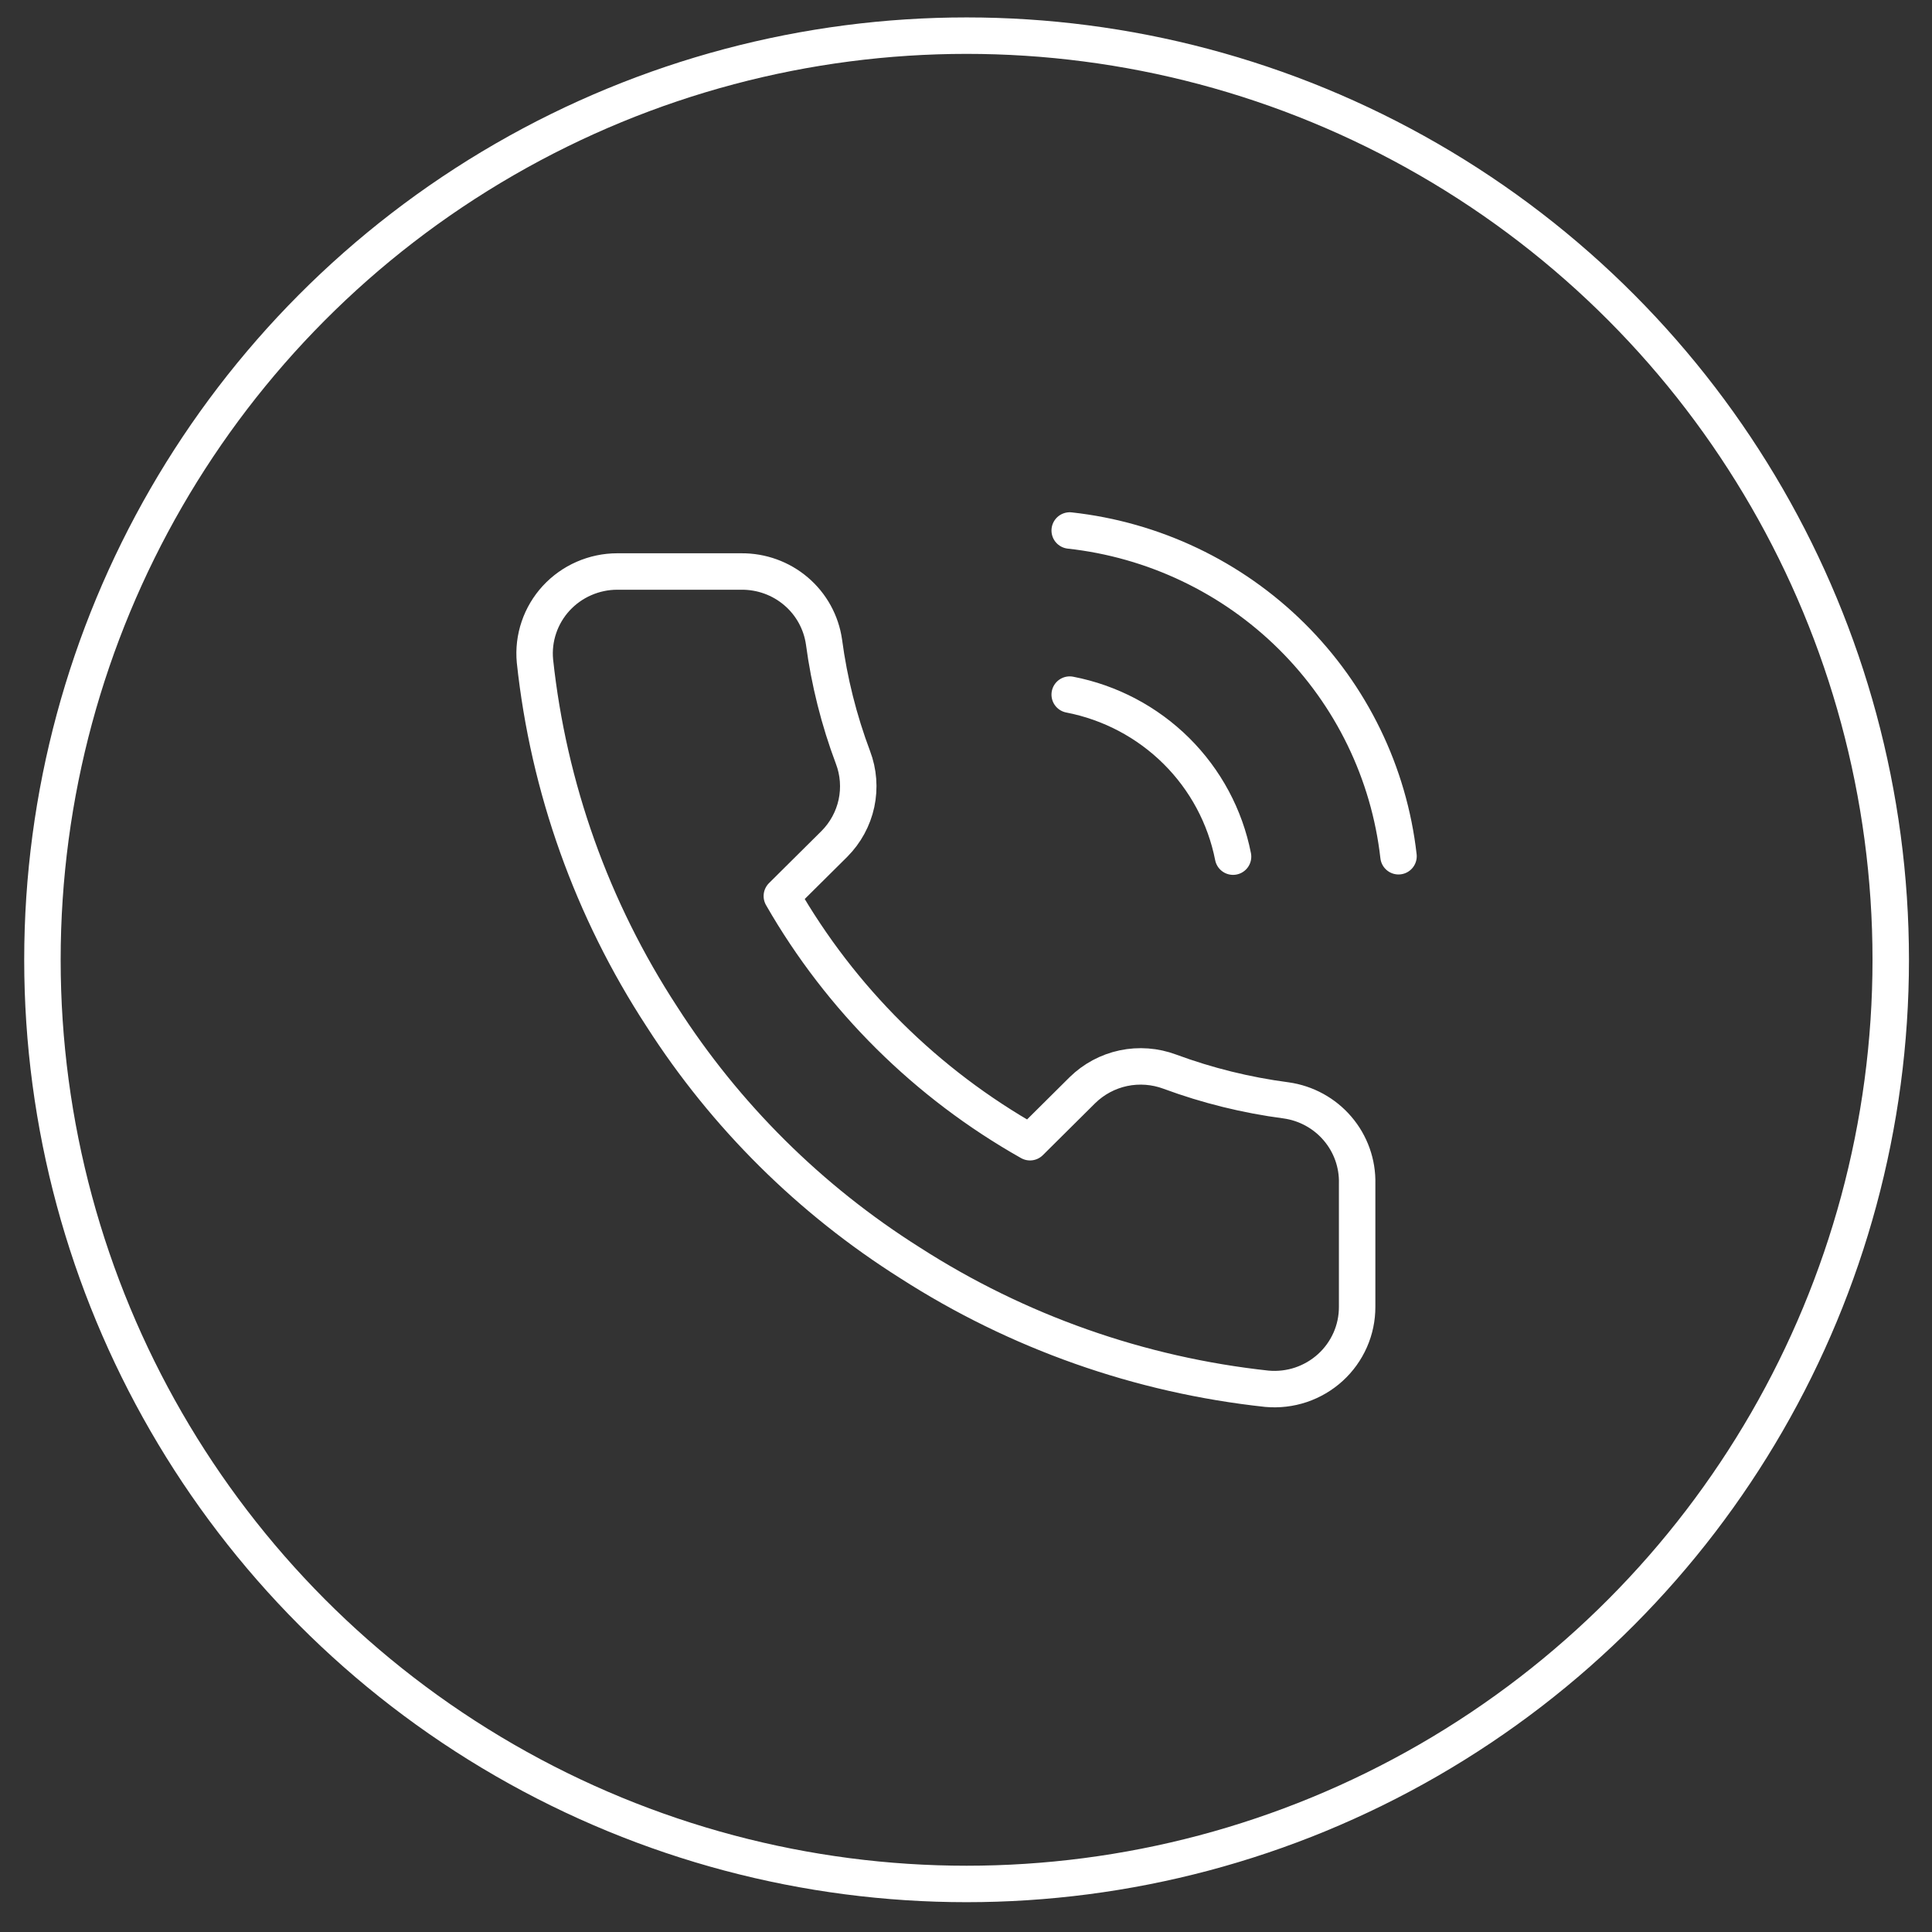
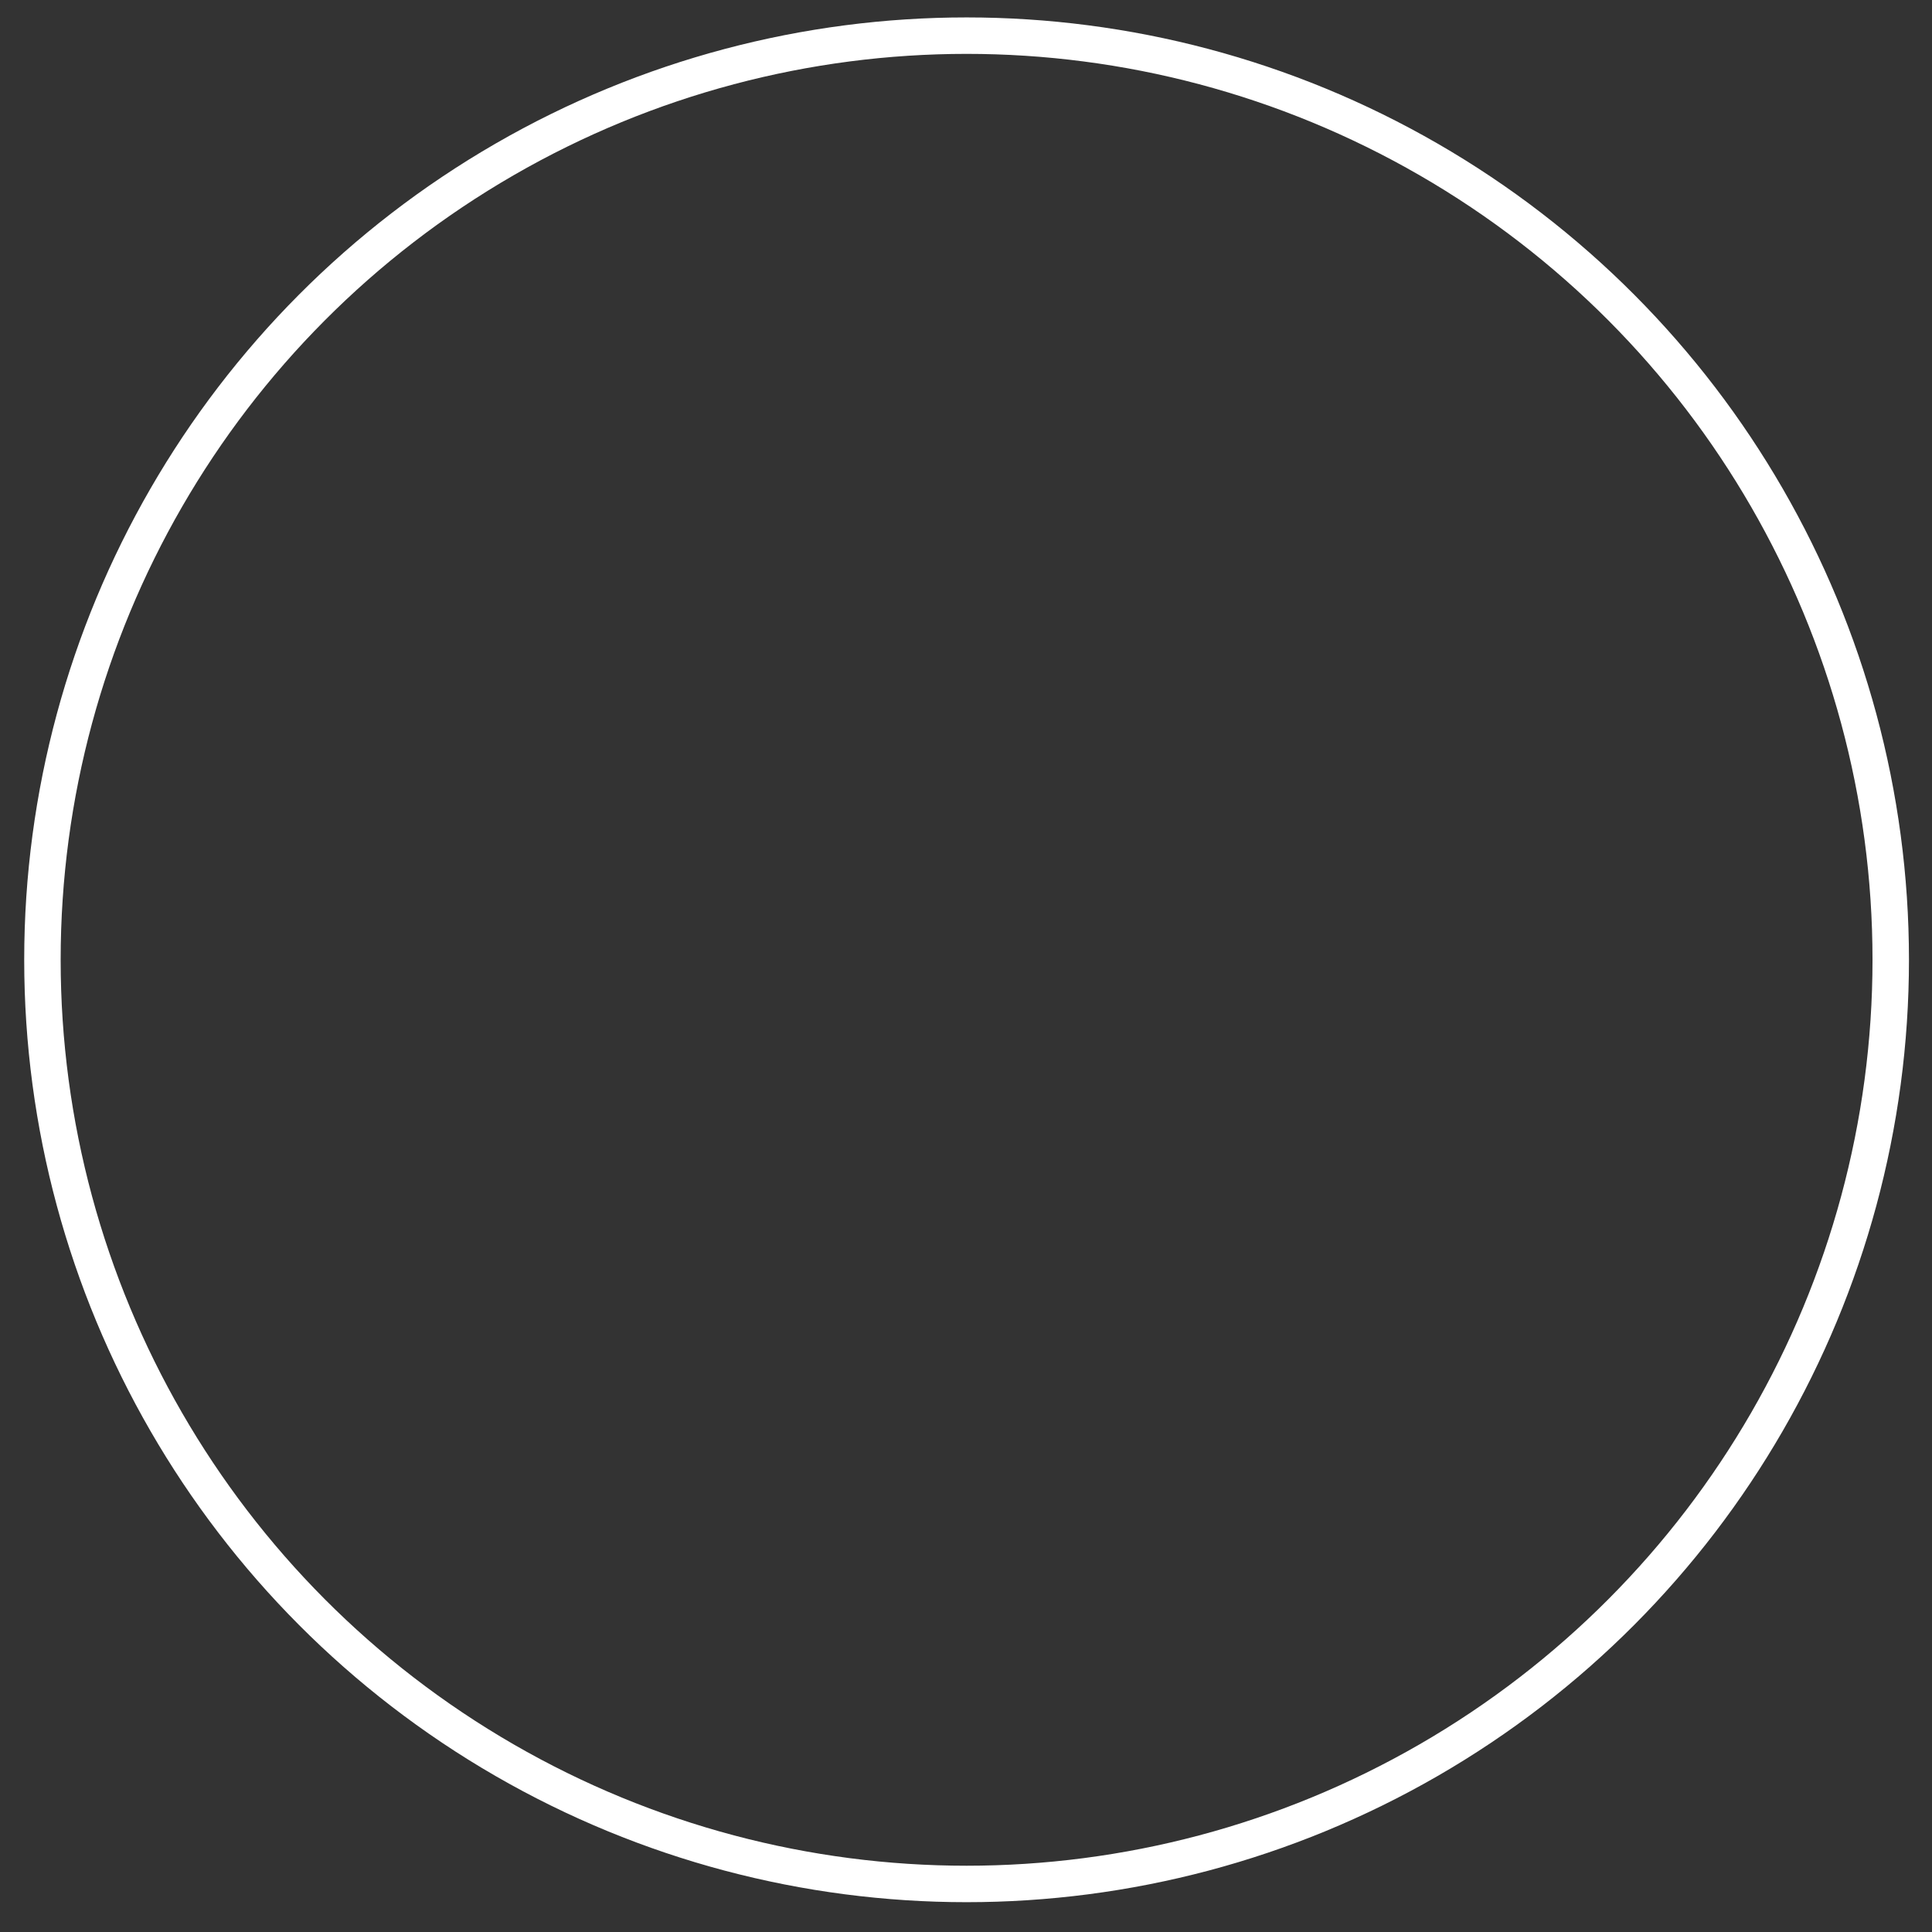
<svg xmlns="http://www.w3.org/2000/svg" width="53" height="53" viewBox="0 0 53 53" fill="none">
  <rect x="0" y="0" width="53" height="53" fill="#333333" stroke="none" />
  <circle cx="26.516" cy="26.33" r="25.352" stroke="white" />
-   <path d="M29.345 19.055C30.453 19.269 31.471 19.807 32.27 20.599C33.068 21.391 33.61 22.401 33.826 23.5M29.345 14.553C31.647 14.806 33.794 15.829 35.433 17.453C37.072 19.077 38.106 21.205 38.365 23.489M37.23 32.471V35.847C37.231 36.161 37.167 36.471 37.04 36.758C36.913 37.045 36.728 37.303 36.495 37.515C36.262 37.727 35.987 37.888 35.688 37.989C35.389 38.089 35.071 38.126 34.757 38.098C31.265 37.722 27.912 36.538 24.965 34.643C22.224 32.915 19.9 30.609 18.158 27.89C16.24 24.953 15.047 21.611 14.675 18.132C14.646 17.82 14.683 17.507 14.784 17.21C14.884 16.914 15.046 16.642 15.258 16.411C15.471 16.181 15.729 15.996 16.018 15.87C16.306 15.744 16.617 15.678 16.932 15.678H20.336C20.887 15.673 21.421 15.866 21.838 16.222C22.256 16.578 22.528 17.073 22.605 17.614C22.749 18.694 23.015 19.755 23.399 20.777C23.552 21.179 23.585 21.617 23.495 22.038C23.404 22.459 23.194 22.845 22.889 23.151L21.448 24.581C23.063 27.398 25.415 29.732 28.256 31.334L29.696 29.904C30.005 29.602 30.394 29.393 30.819 29.303C31.243 29.214 31.684 29.247 32.09 29.398C33.12 29.779 34.189 30.043 35.279 30.186C35.83 30.263 36.333 30.538 36.693 30.96C37.053 31.381 37.244 31.919 37.23 32.471Z" stroke="white" stroke-linecap="round" stroke-linejoin="round" />
</svg>